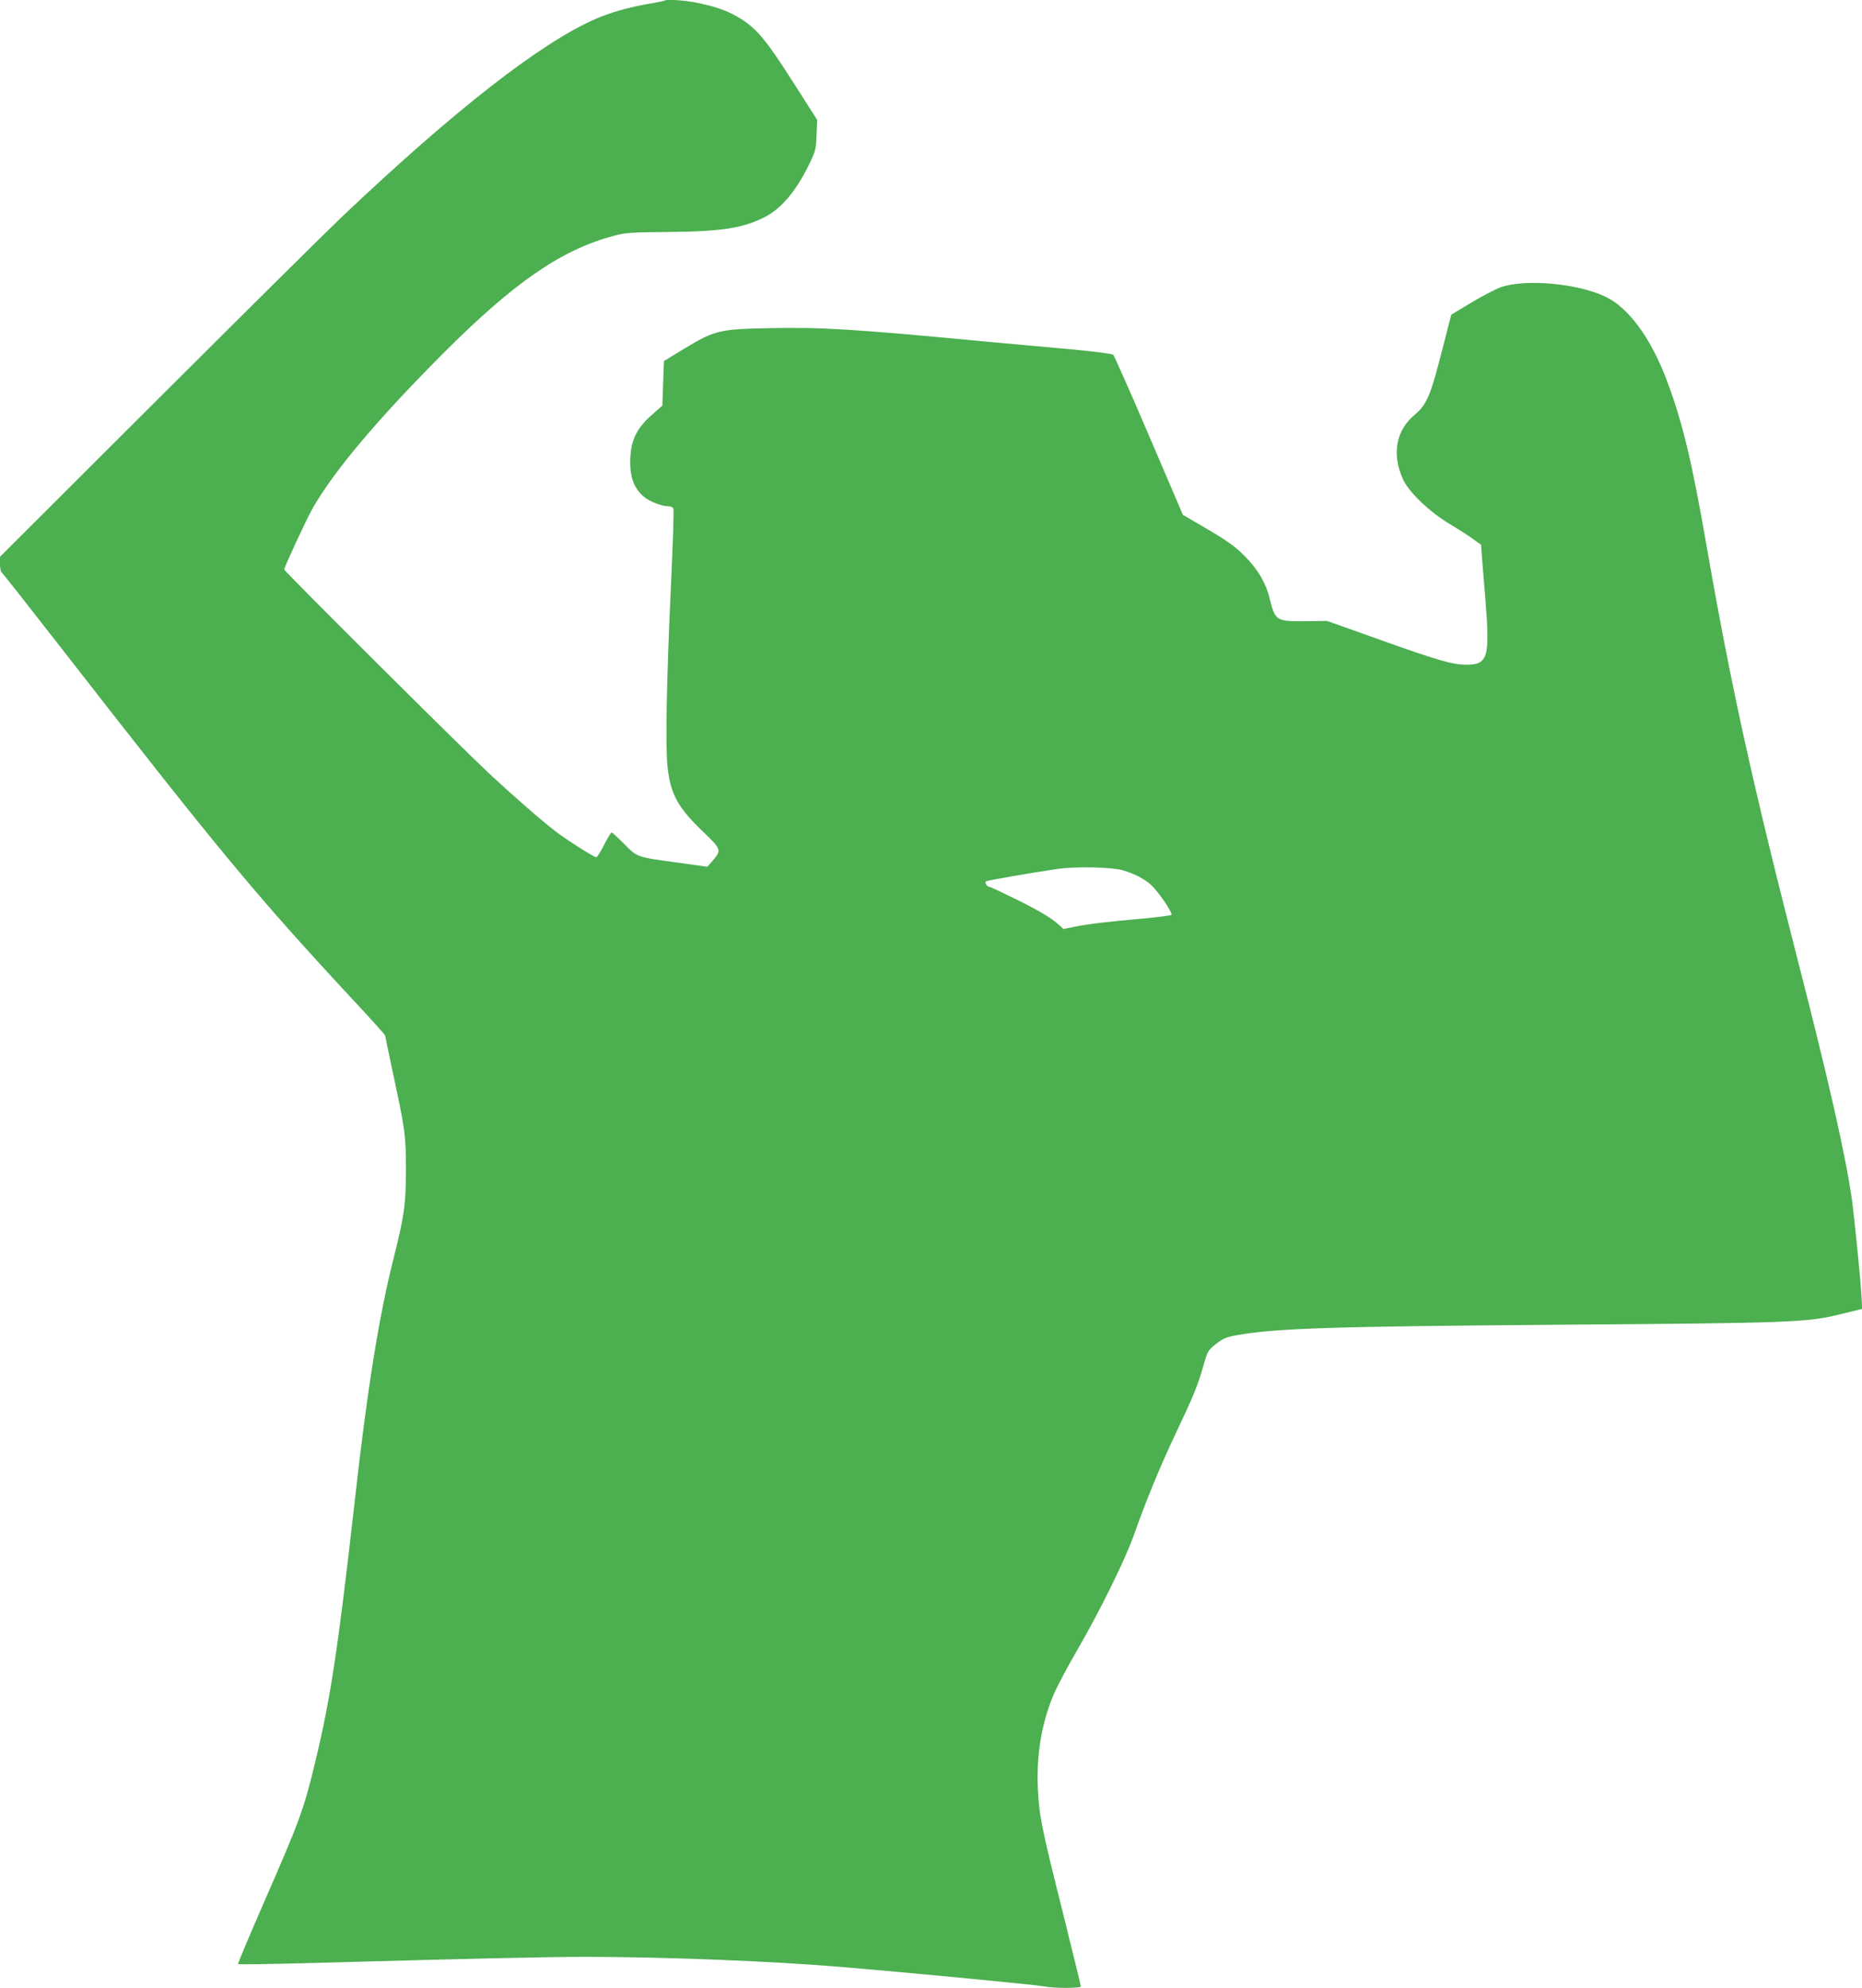
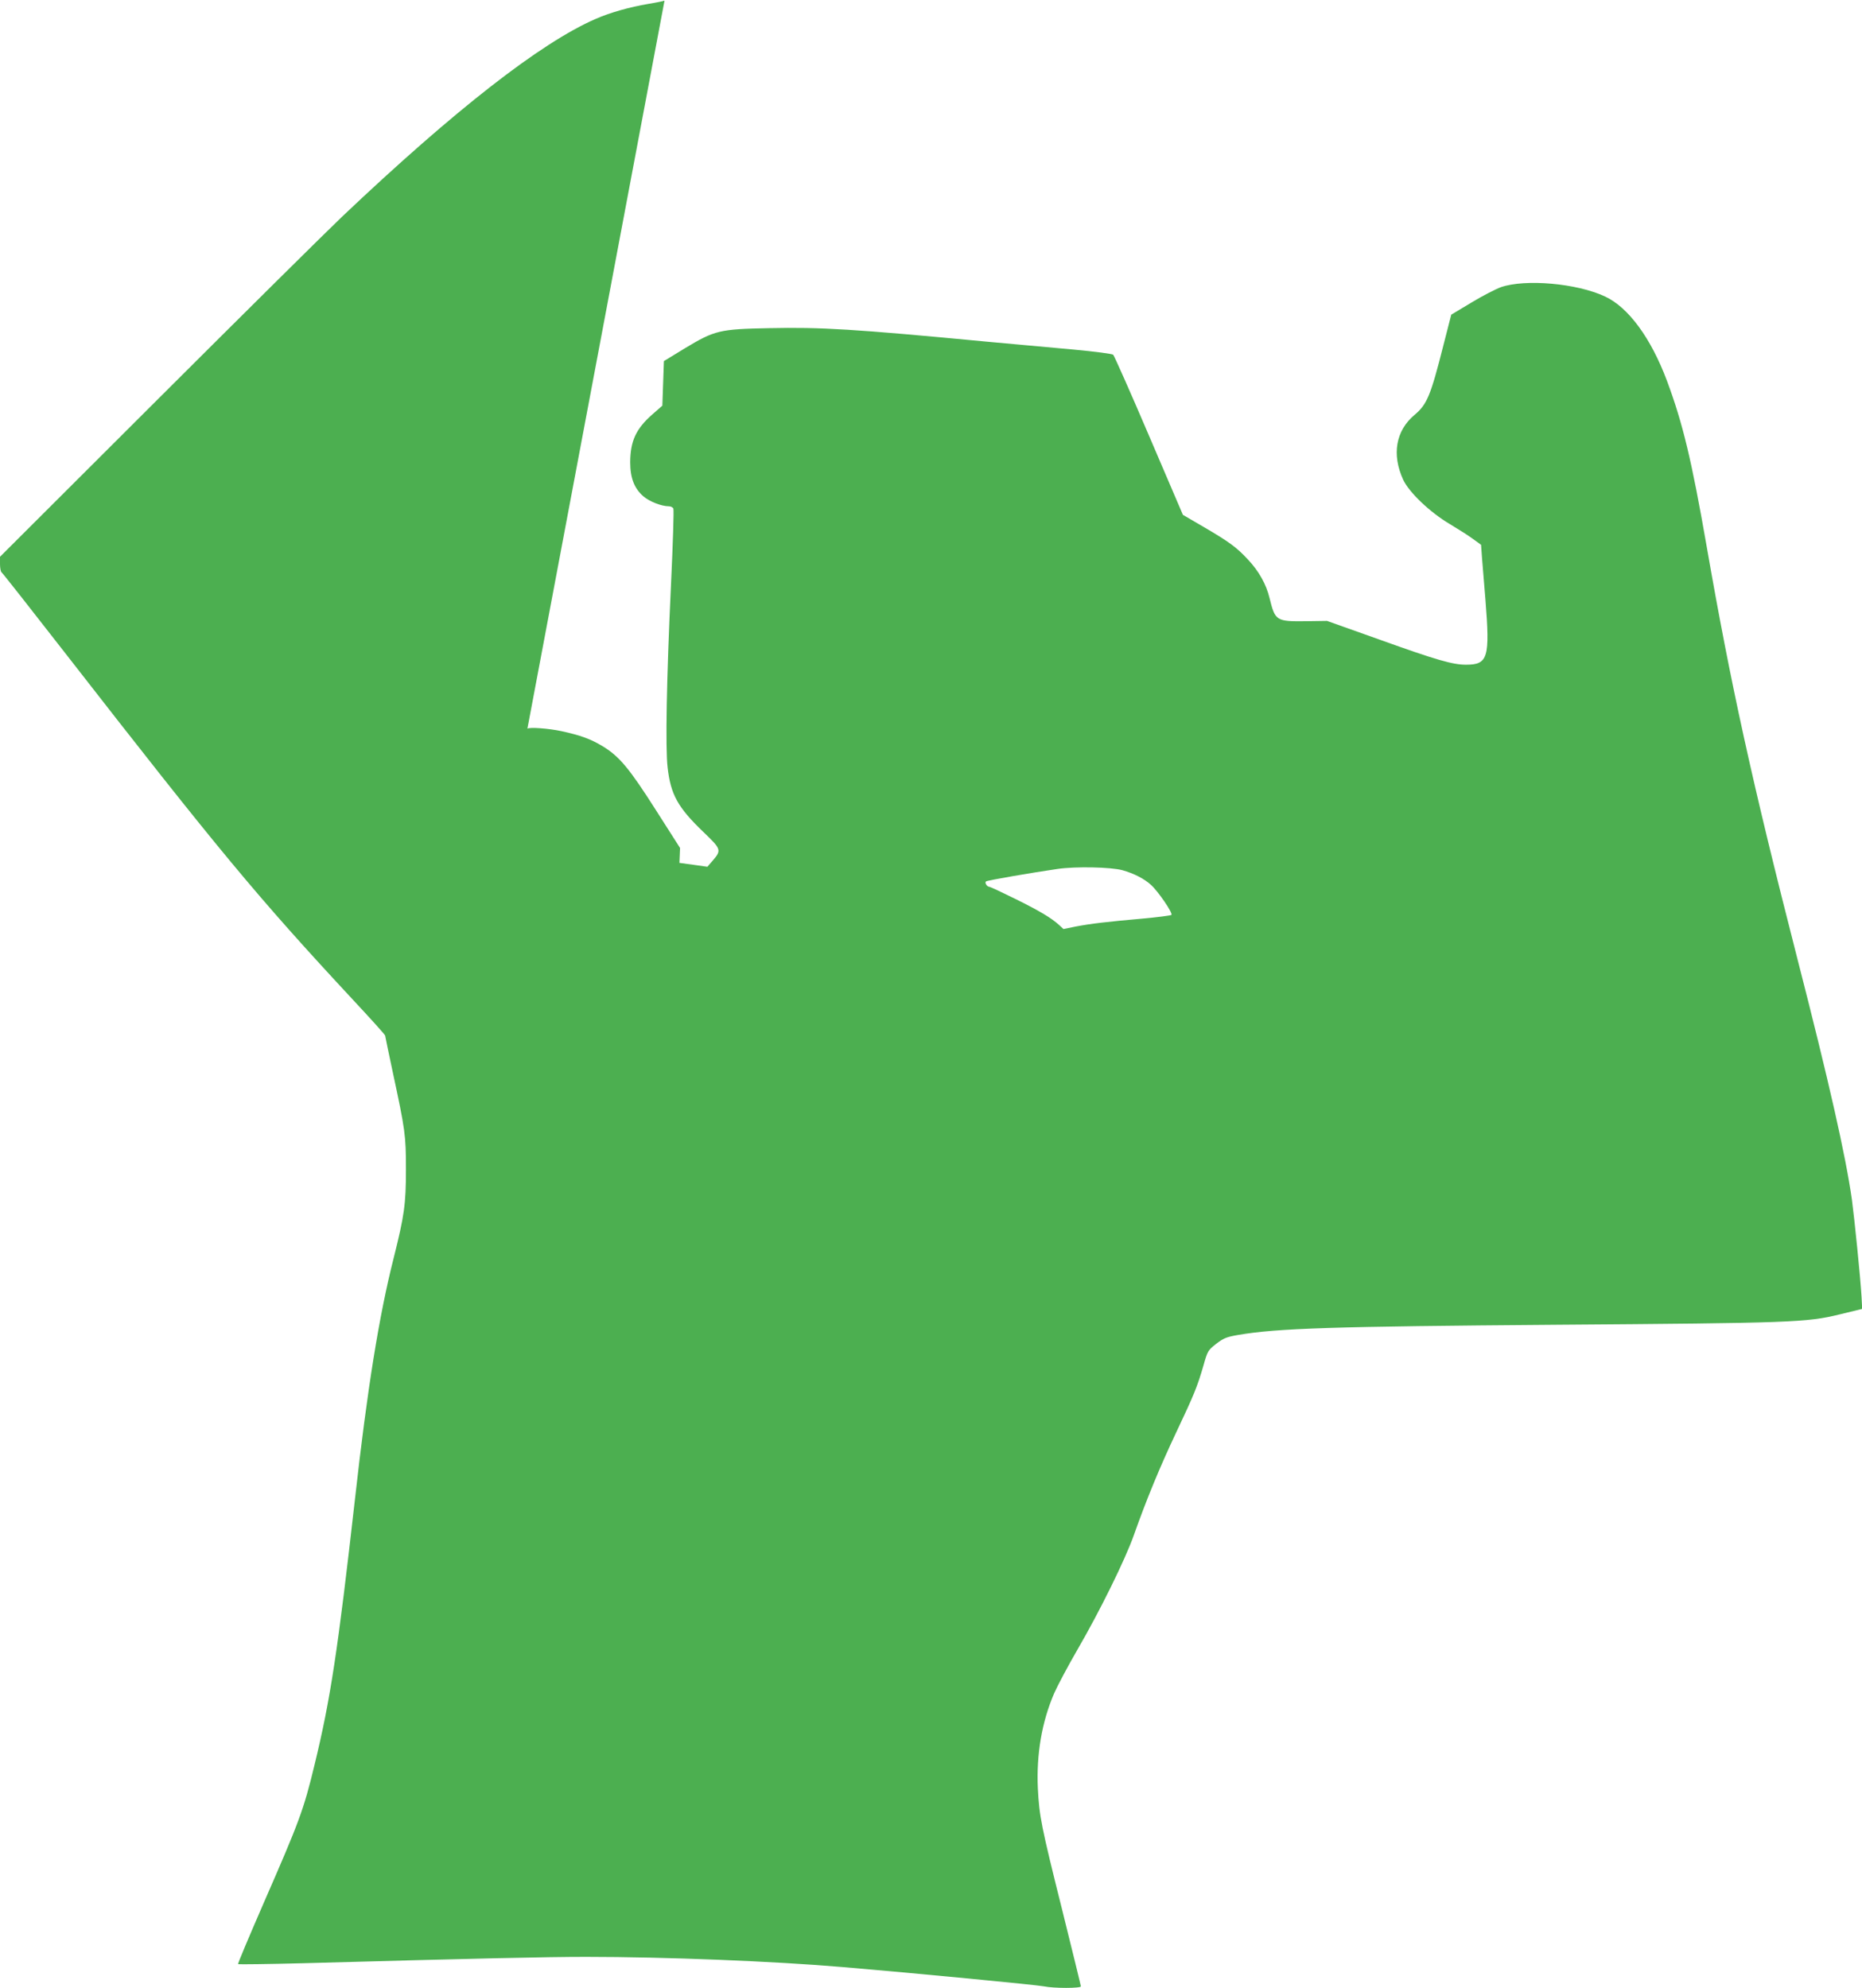
<svg xmlns="http://www.w3.org/2000/svg" version="1.0" width="1199pt" height="1280pt" viewBox="0 0 1199 1280" preserveAspectRatio="xMidYMid meet">
  <g transform="translate(0,1280) scale(0.1,-0.1)" fill="#4caf50" stroke="none">
-     <path d="M4279 12796 c-2 -2 -49 -12 -104 -21 -123 -21 -247 -56 -340 -97 -352 -153 -905 -584 -1630 -1271 -104 -99 -643 -633 -1197 -1186 l-1008 -1006 0 -47 c0 -26 5 -50 10 -53 6 -4 191 -239 412 -523 990 -1272 1234 -1566 1855 -2234 112 -120 203 -221 203 -226 0 -4 23 -112 50 -240 79 -367 84 -403 84 -622 0 -224 -11 -299 -79 -570 -94 -371 -170 -842 -249 -1550 -111 -982 -158 -1292 -261 -1715 -70 -290 -98 -364 -327 -888 -93 -214 -168 -391 -165 -394 3 -2 191 0 419 6 1126 31 1567 41 1823 41 504 0 1212 -28 1655 -66 463 -39 1250 -115 1293 -124 62 -13 237 -13 237 0 0 5 -54 225 -119 487 -137 547 -149 610 -158 788 -10 221 26 429 105 612 21 48 89 176 151 283 143 246 307 579 362 735 82 232 169 442 272 660 115 243 137 296 177 435 26 92 29 96 81 137 47 36 65 44 139 57 254 44 618 55 2050 66 1511 11 1614 15 1823 66 l148 36 -4 77 c-7 124 -46 507 -62 626 -40 283 -147 757 -352 1555 -291 1136 -430 1771 -583 2650 -97 557 -154 794 -256 1068 -103 275 -248 473 -399 543 -181 85 -513 114 -670 60 -33 -12 -119 -56 -190 -99 l-130 -78 -51 -199 c-82 -324 -105 -379 -186 -447 -120 -101 -147 -254 -73 -416 37 -81 173 -211 300 -286 55 -33 123 -76 151 -97 l51 -37 6 -84 c4 -45 14 -166 22 -268 30 -375 17 -420 -125 -420 -86 0 -190 30 -555 161 l-340 121 -137 -2 c-190 -2 -197 2 -233 149 -21 88 -69 174 -139 248 -73 79 -121 114 -287 211 l-132 77 -218 509 c-120 281 -224 515 -231 522 -8 6 -115 20 -253 33 -132 12 -384 35 -560 51 -863 82 -1067 94 -1403 87 -318 -6 -350 -14 -541 -129 l-136 -83 -5 -143 -5 -144 -64 -56 c-106 -93 -142 -172 -143 -308 0 -101 26 -169 85 -220 40 -34 117 -64 164 -64 13 0 26 -7 29 -15 4 -9 -3 -226 -15 -483 -29 -615 -37 -1058 -22 -1185 20 -174 66 -256 229 -413 118 -113 119 -118 60 -187 l-33 -38 -180 25 c-280 38 -269 35 -355 121 -41 41 -78 75 -82 75 -4 0 -26 -36 -48 -80 -22 -44 -45 -80 -50 -80 -15 0 -193 113 -264 168 -96 74 -268 224 -431 376 -179 167 -1315 1298 -1315 1309 0 15 143 323 182 392 137 241 416 572 838 996 460 461 762 669 1100 760 77 21 110 23 345 25 348 3 486 24 627 95 112 57 208 172 296 357 33 69 37 87 40 174 l4 96 -157 246 c-170 267 -234 344 -343 410 -75 45 -139 69 -263 96 -83 18 -209 27 -220 16z m2948 -5599 c75 -21 141 -55 185 -95 47 -43 142 -182 131 -193 -4 -4 -89 -15 -188 -24 -227 -20 -329 -32 -429 -51 l-78 -16 -27 25 c-49 45 -125 91 -283 169 -87 43 -162 78 -167 78 -16 0 -33 28 -21 35 11 7 294 56 460 80 116 17 343 12 417 -8z" />
+     <path d="M4279 12796 c-2 -2 -49 -12 -104 -21 -123 -21 -247 -56 -340 -97 -352 -153 -905 -584 -1630 -1271 -104 -99 -643 -633 -1197 -1186 l-1008 -1006 0 -47 c0 -26 5 -50 10 -53 6 -4 191 -239 412 -523 990 -1272 1234 -1566 1855 -2234 112 -120 203 -221 203 -226 0 -4 23 -112 50 -240 79 -367 84 -403 84 -622 0 -224 -11 -299 -79 -570 -94 -371 -170 -842 -249 -1550 -111 -982 -158 -1292 -261 -1715 -70 -290 -98 -364 -327 -888 -93 -214 -168 -391 -165 -394 3 -2 191 0 419 6 1126 31 1567 41 1823 41 504 0 1212 -28 1655 -66 463 -39 1250 -115 1293 -124 62 -13 237 -13 237 0 0 5 -54 225 -119 487 -137 547 -149 610 -158 788 -10 221 26 429 105 612 21 48 89 176 151 283 143 246 307 579 362 735 82 232 169 442 272 660 115 243 137 296 177 435 26 92 29 96 81 137 47 36 65 44 139 57 254 44 618 55 2050 66 1511 11 1614 15 1823 66 l148 36 -4 77 c-7 124 -46 507 -62 626 -40 283 -147 757 -352 1555 -291 1136 -430 1771 -583 2650 -97 557 -154 794 -256 1068 -103 275 -248 473 -399 543 -181 85 -513 114 -670 60 -33 -12 -119 -56 -190 -99 l-130 -78 -51 -199 c-82 -324 -105 -379 -186 -447 -120 -101 -147 -254 -73 -416 37 -81 173 -211 300 -286 55 -33 123 -76 151 -97 l51 -37 6 -84 c4 -45 14 -166 22 -268 30 -375 17 -420 -125 -420 -86 0 -190 30 -555 161 l-340 121 -137 -2 c-190 -2 -197 2 -233 149 -21 88 -69 174 -139 248 -73 79 -121 114 -287 211 l-132 77 -218 509 c-120 281 -224 515 -231 522 -8 6 -115 20 -253 33 -132 12 -384 35 -560 51 -863 82 -1067 94 -1403 87 -318 -6 -350 -14 -541 -129 l-136 -83 -5 -143 -5 -144 -64 -56 c-106 -93 -142 -172 -143 -308 0 -101 26 -169 85 -220 40 -34 117 -64 164 -64 13 0 26 -7 29 -15 4 -9 -3 -226 -15 -483 -29 -615 -37 -1058 -22 -1185 20 -174 66 -256 229 -413 118 -113 119 -118 60 -187 l-33 -38 -180 25 l4 96 -157 246 c-170 267 -234 344 -343 410 -75 45 -139 69 -263 96 -83 18 -209 27 -220 16z m2948 -5599 c75 -21 141 -55 185 -95 47 -43 142 -182 131 -193 -4 -4 -89 -15 -188 -24 -227 -20 -329 -32 -429 -51 l-78 -16 -27 25 c-49 45 -125 91 -283 169 -87 43 -162 78 -167 78 -16 0 -33 28 -21 35 11 7 294 56 460 80 116 17 343 12 417 -8z" />
  </g>
</svg>